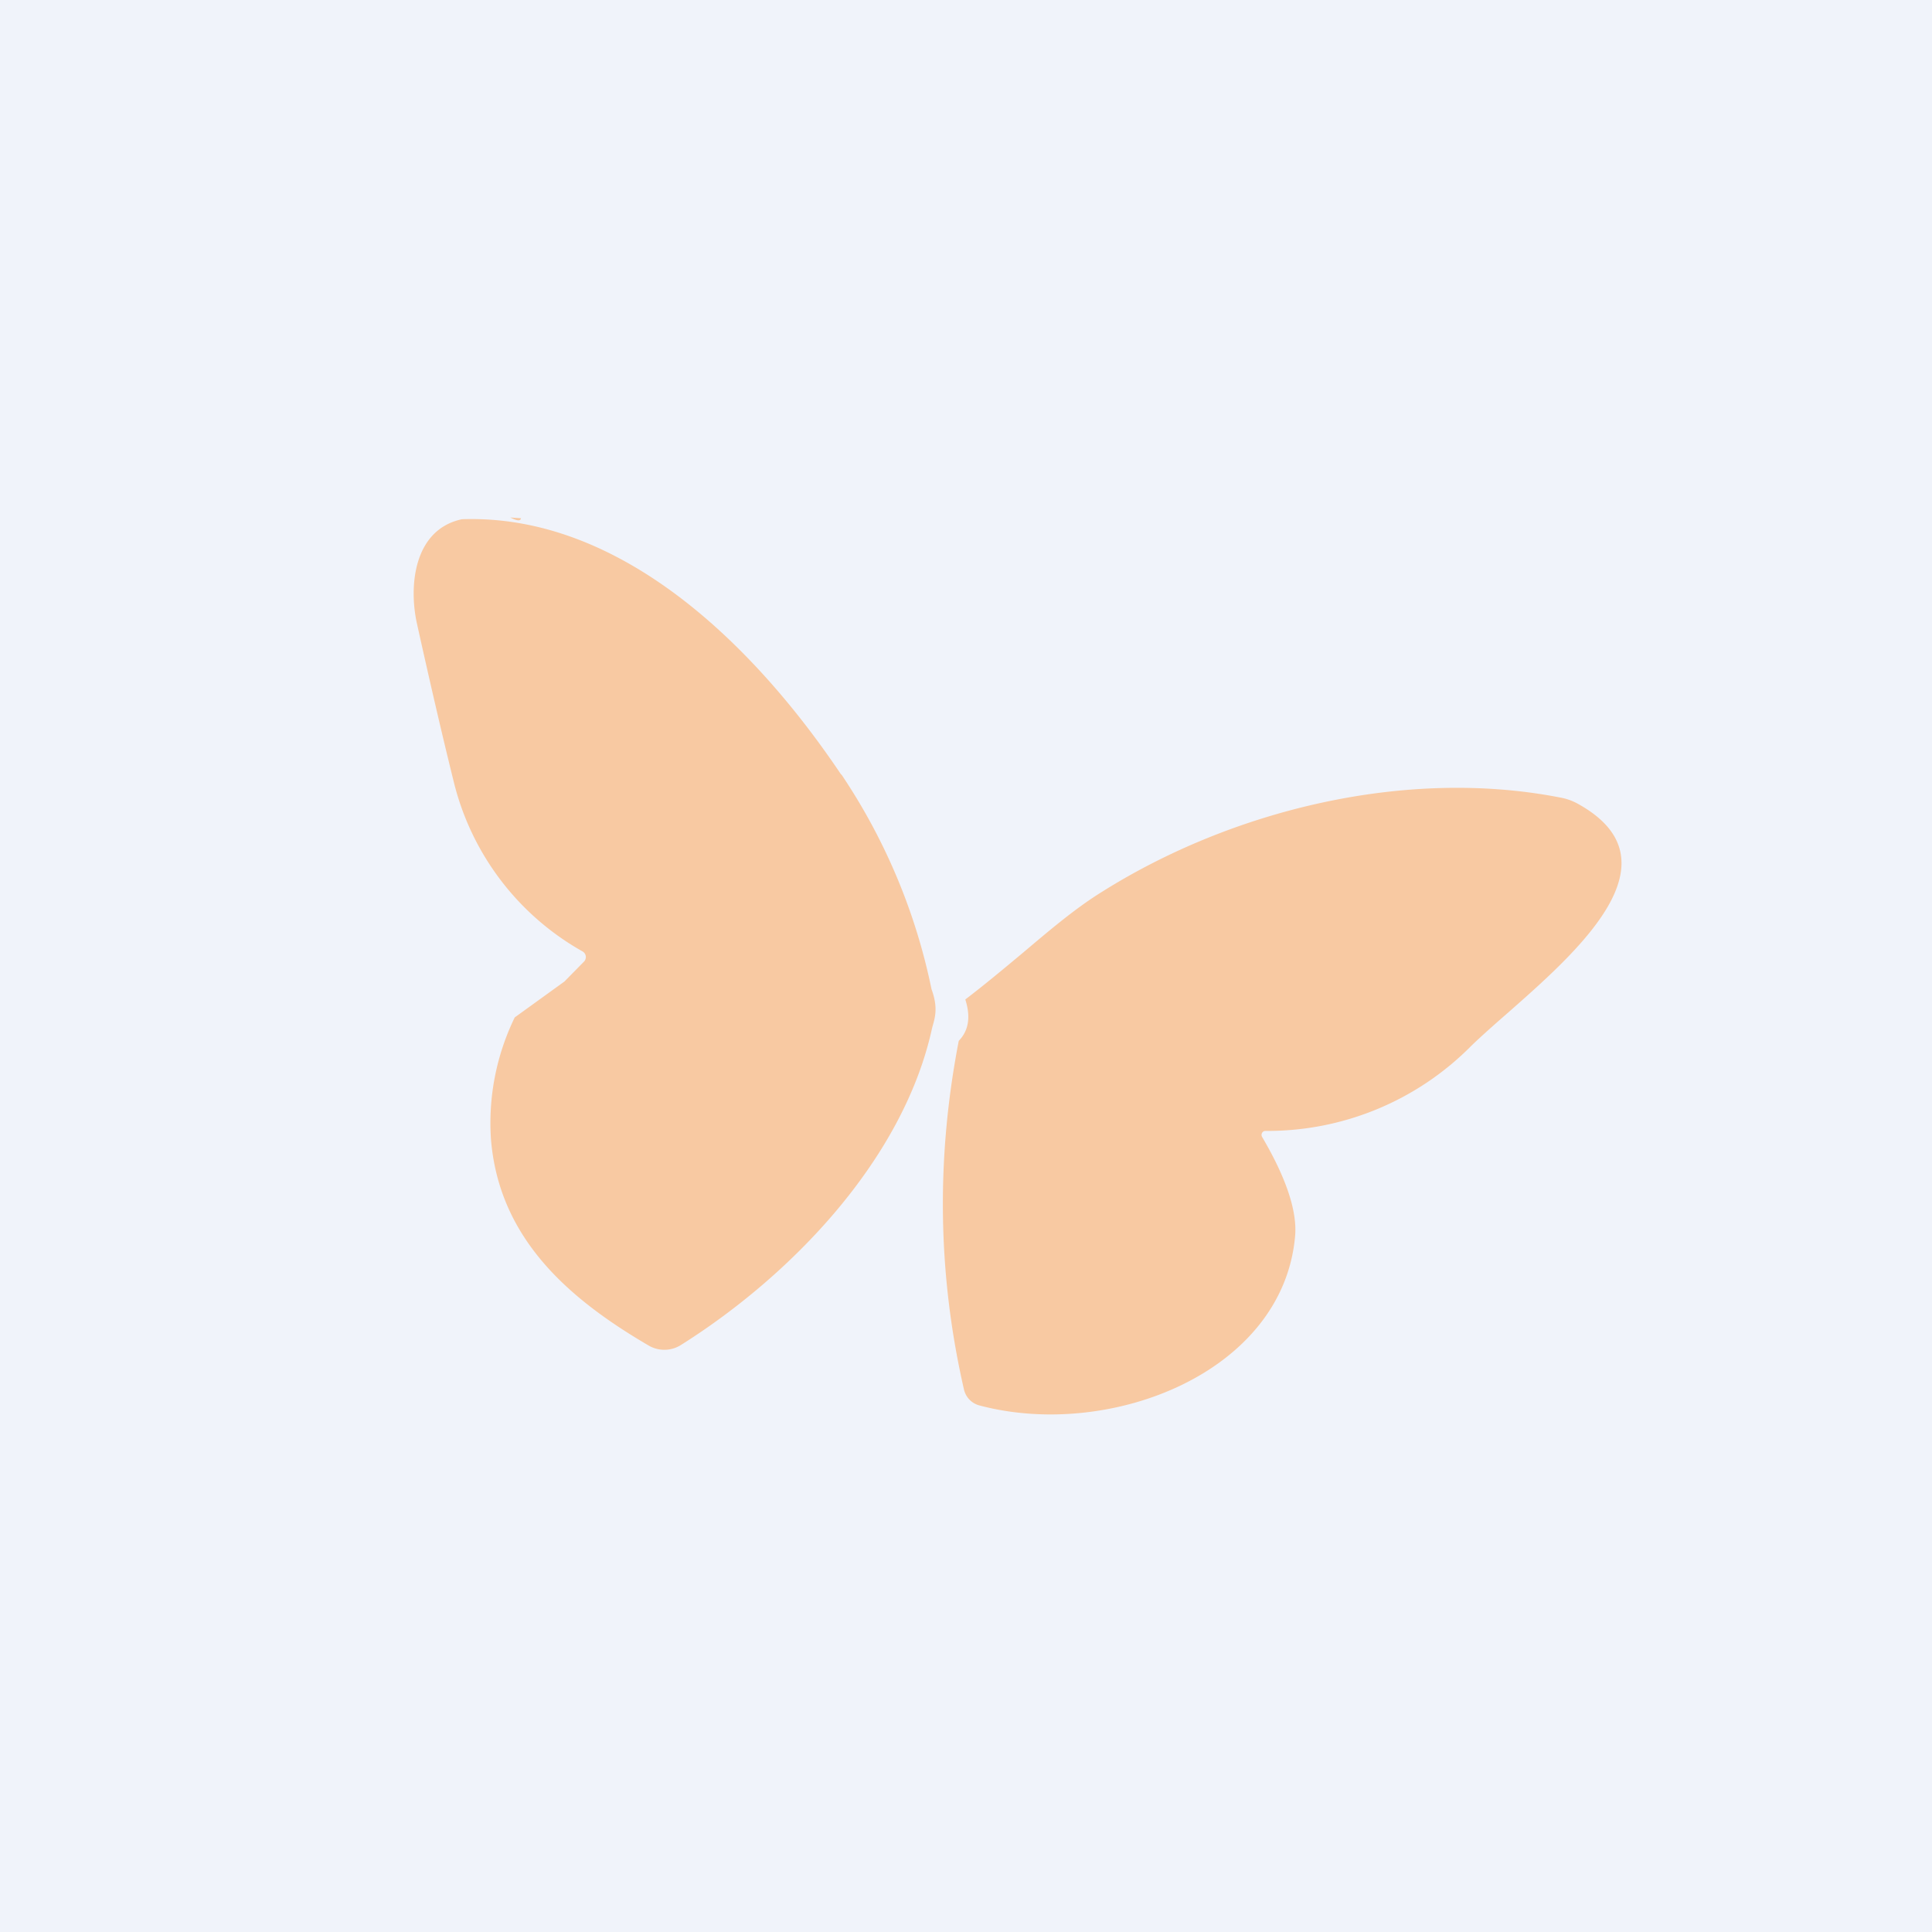
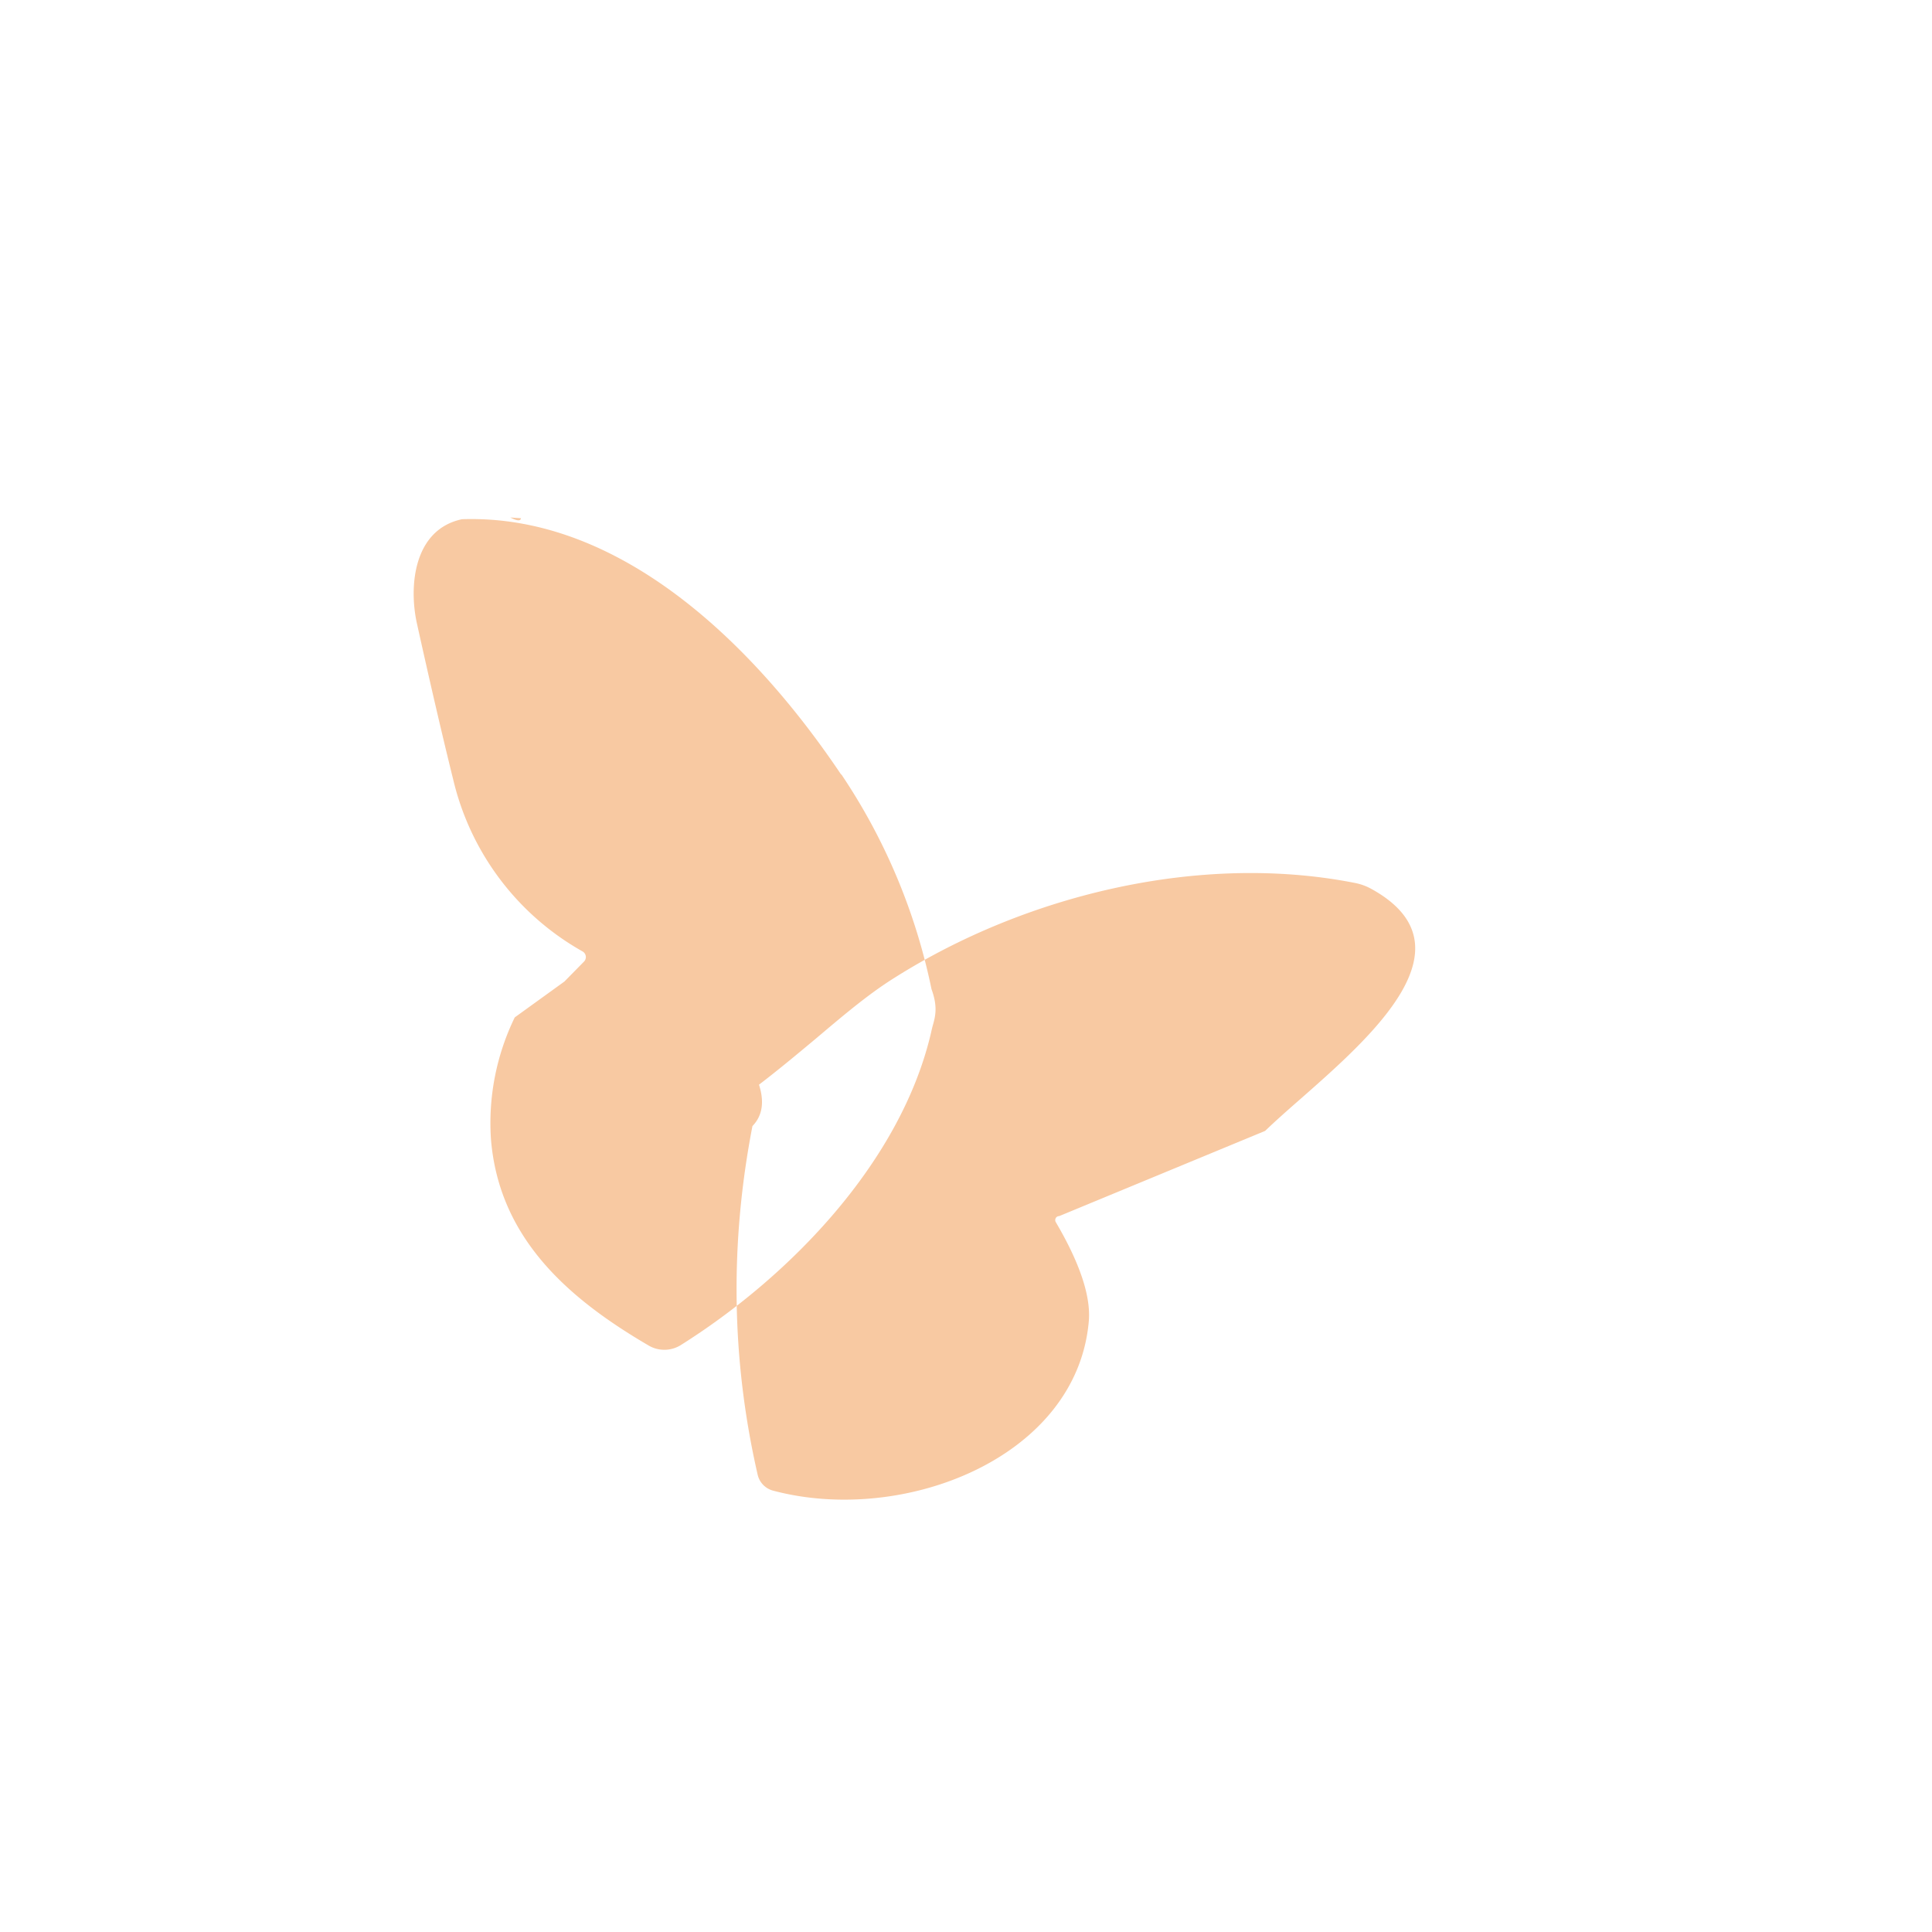
<svg xmlns="http://www.w3.org/2000/svg" width="56" height="56" viewBox="0 0 56 56">
-   <path fill="#F0F3FA" d="M0 0h56v56H0z" />
-   <path d="M15.1 15.02c-.01.09-.11.08-.31-.02l.3.02Zm9.29 7.43A17.43 17.43 0 0 1 27 28.67c.19.52.11.8.03 1.08a4.1 4.1 0 0 0-.04.17c-.87 3.75-4.08 7.07-7.26 9.07a.9.9 0 0 1-.93.01c-2.31-1.35-4.34-3.1-4.57-5.99a7 7 0 0 1 .69-3.52l1.44-1.04.57-.58a.19.19 0 0 0 .05-.15.19.19 0 0 0-.09-.14 7.76 7.76 0 0 1-3.75-4.97c-.32-1.29-.67-2.8-1.06-4.56-.23-1.07-.09-2.7 1.31-3 4.64-.16 8.52 3.72 10.99 7.4Zm12.28 10.33a8.3 8.3 0 0 0 5.98-2.47c.28-.27.64-.59 1.03-.93 2.08-1.83 5.05-4.44 2.04-6.09a1.63 1.63 0 0 0-.48-.17c-4.48-.88-9.53.35-13.33 2.75-.77.48-1.53 1.13-2.3 1.78-.54.45-1.08.9-1.63 1.32.16.5.1.9-.19 1.2-.66 3.41-.61 6.78.15 10.1a.62.62 0 0 0 .46.47c3.78 1 8.8-.96 9.14-4.92.06-.72-.26-1.68-.96-2.87a.12.12 0 0 1 0-.11.11.11 0 0 1 .1-.06Z" fill="#F8C9A2" />
+   <path d="M15.1 15.02c-.01.09-.11.08-.31-.02l.3.02Zm9.29 7.43A17.43 17.43 0 0 1 27 28.67c.19.52.11.8.03 1.08a4.1 4.1 0 0 0-.04.17c-.87 3.75-4.08 7.07-7.26 9.07a.9.9 0 0 1-.93.01c-2.31-1.35-4.34-3.1-4.57-5.99a7 7 0 0 1 .69-3.52l1.44-1.04.57-.58a.19.19 0 0 0 .05-.15.19.19 0 0 0-.09-.14 7.76 7.76 0 0 1-3.75-4.97c-.32-1.29-.67-2.8-1.06-4.56-.23-1.07-.09-2.7 1.31-3 4.64-.16 8.52 3.72 10.99 7.4Zm12.28 10.33c.28-.27.64-.59 1.03-.93 2.08-1.83 5.05-4.44 2.04-6.09a1.63 1.63 0 0 0-.48-.17c-4.48-.88-9.53.35-13.33 2.75-.77.48-1.53 1.13-2.3 1.78-.54.45-1.08.9-1.63 1.32.16.5.1.9-.19 1.2-.66 3.41-.61 6.78.15 10.1a.62.62 0 0 0 .46.47c3.78 1 8.8-.96 9.14-4.92.06-.72-.26-1.68-.96-2.87a.12.12 0 0 1 0-.11.11.11 0 0 1 .1-.06Z" fill="#F8C9A2" />
</svg>